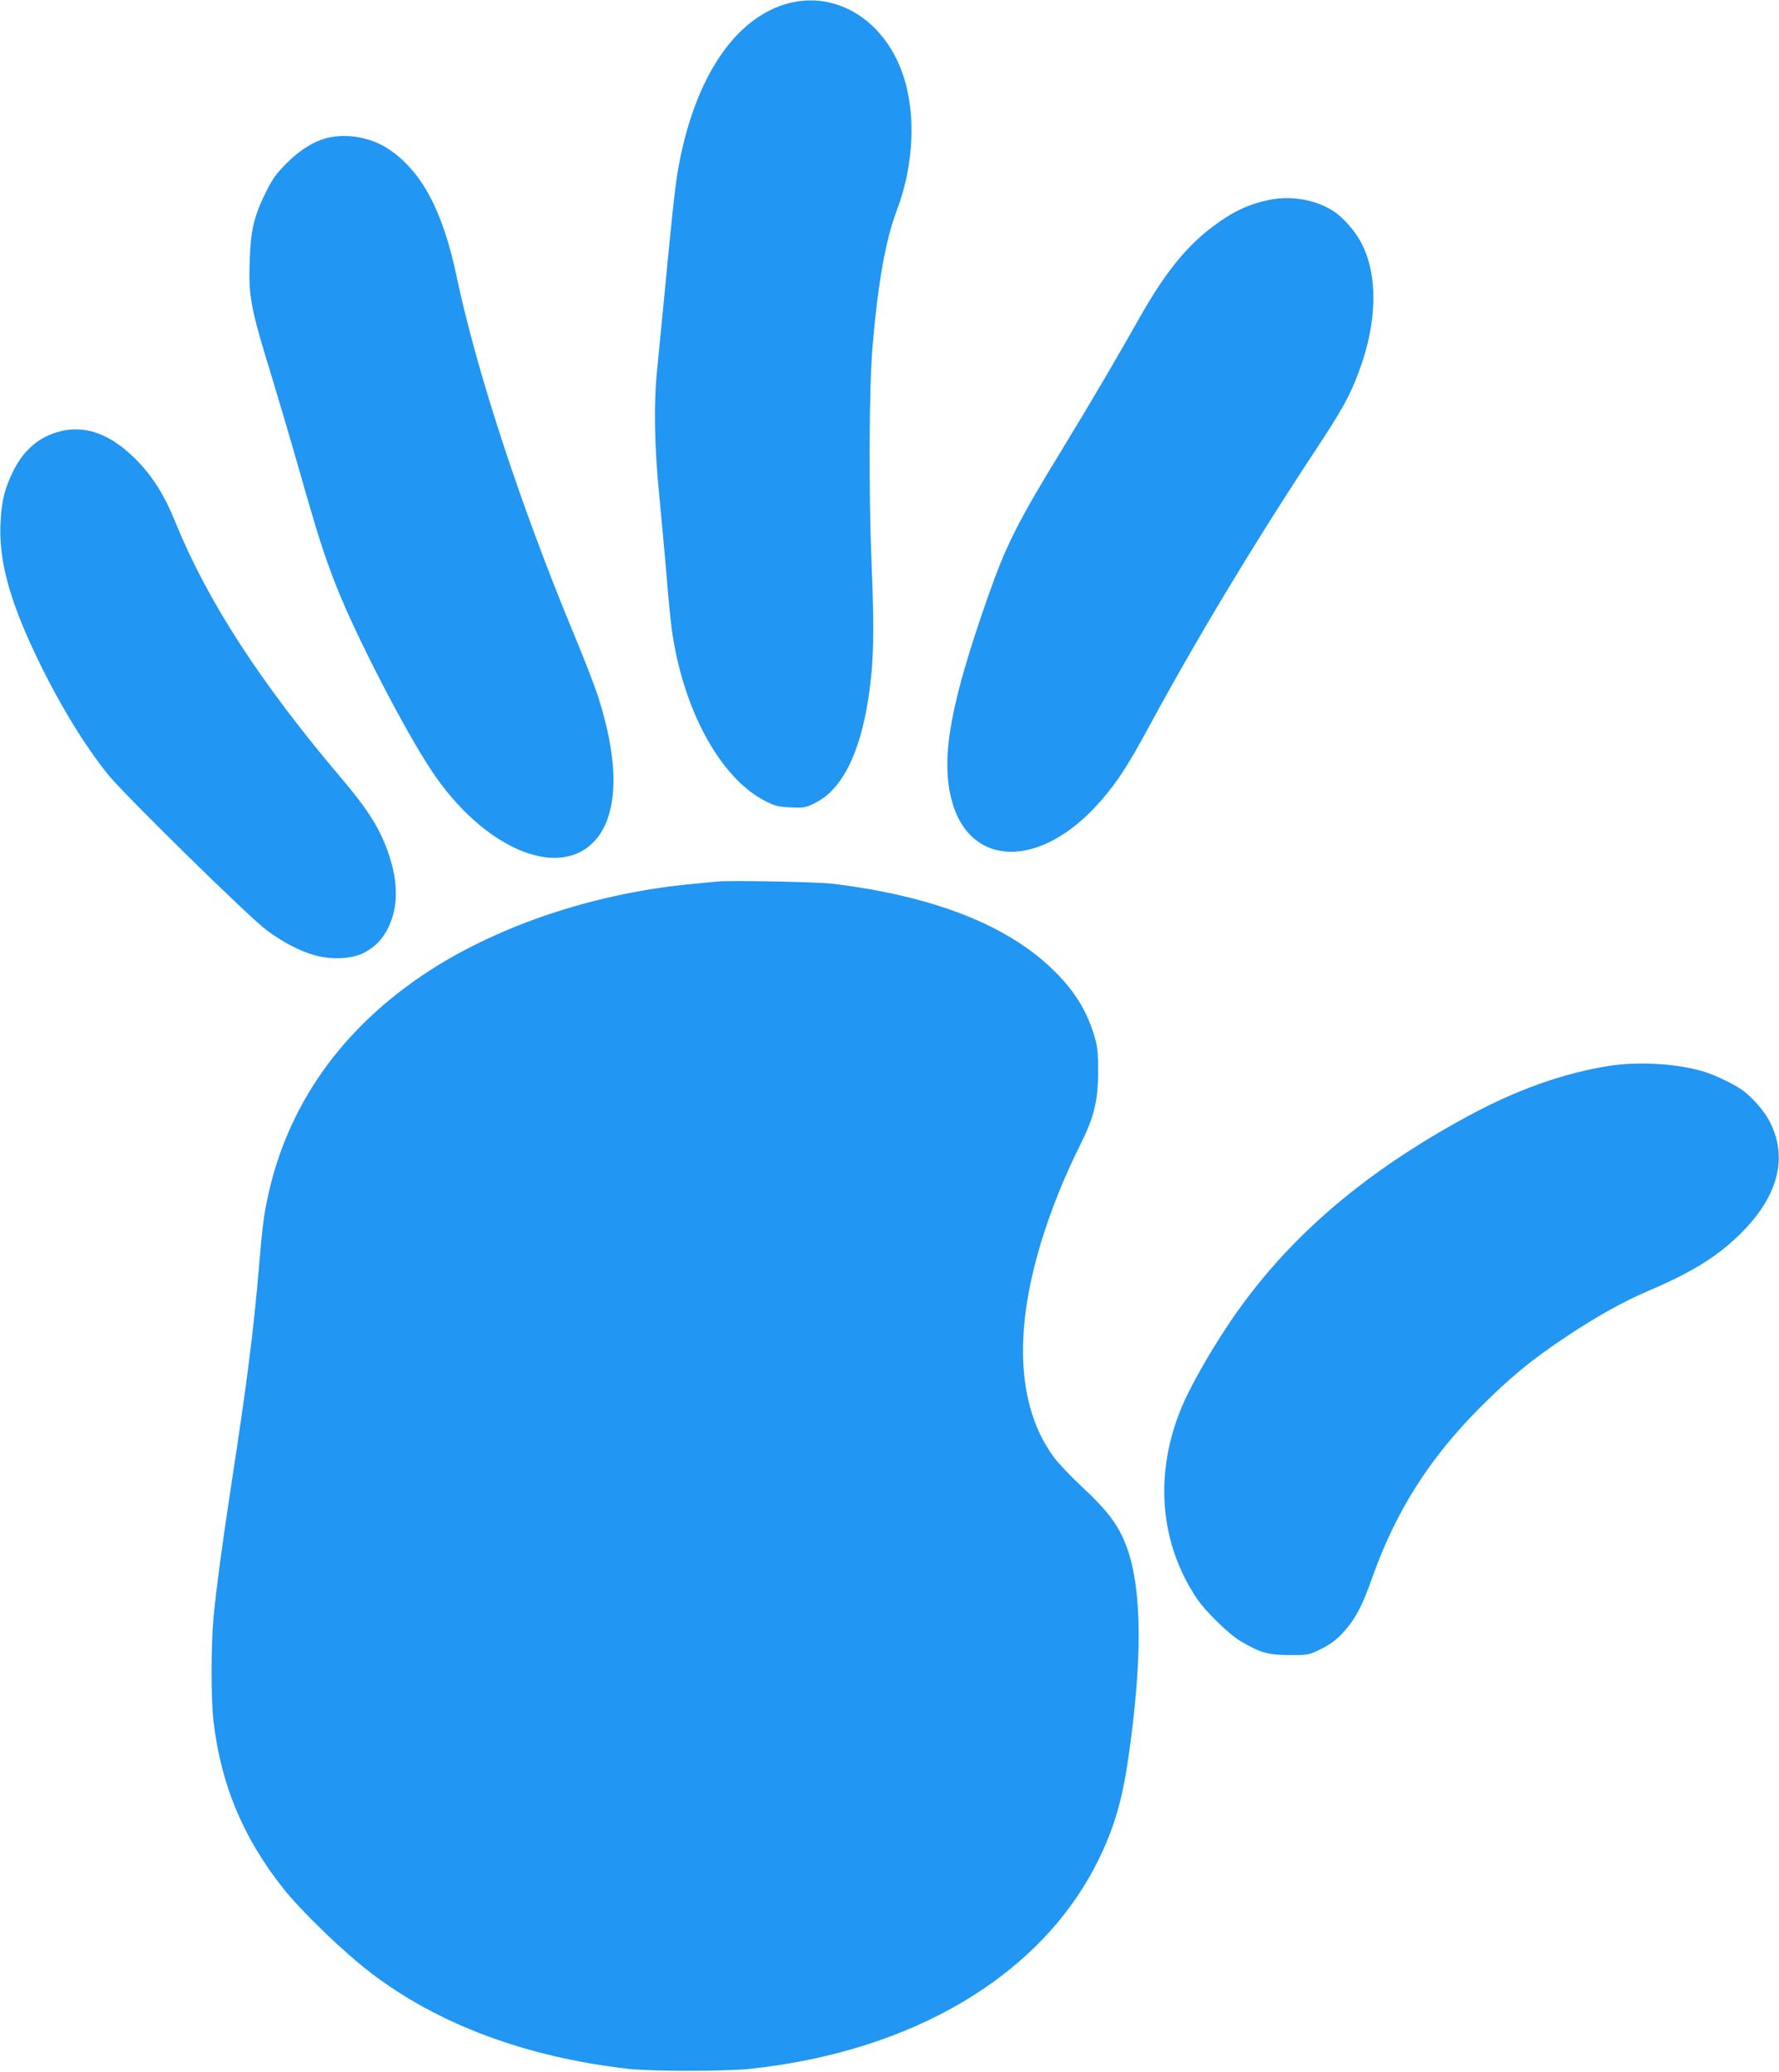
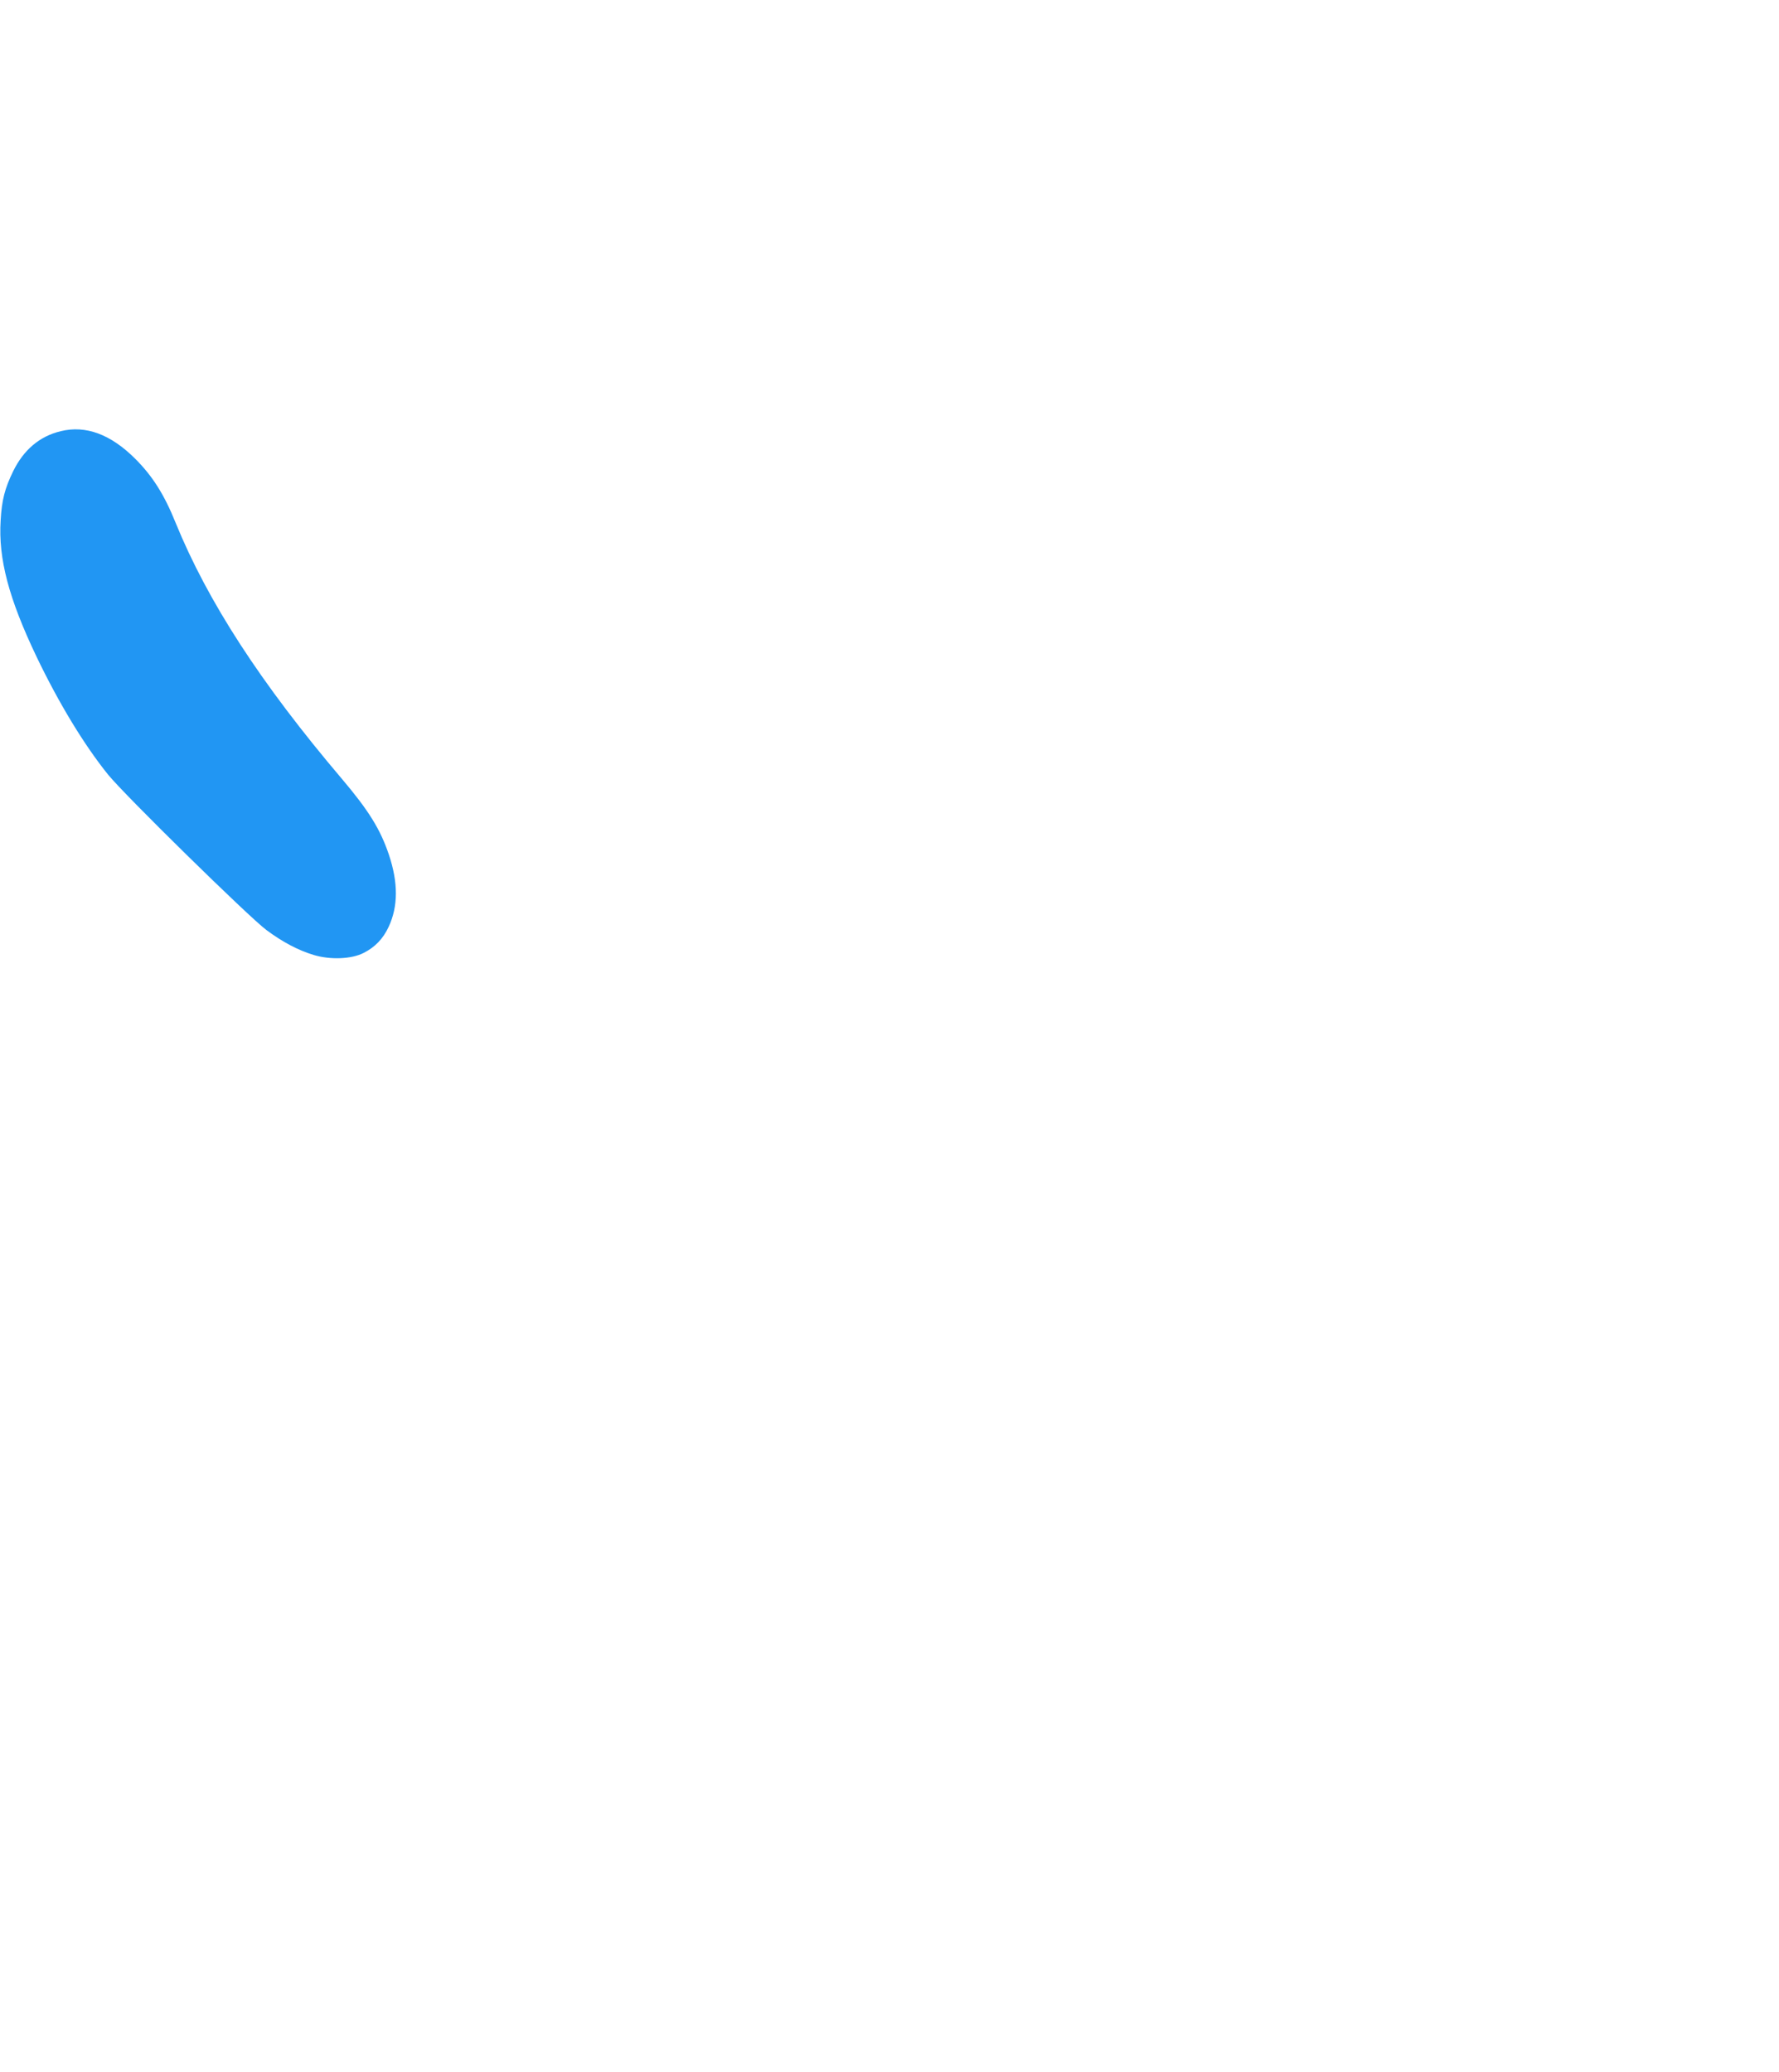
<svg xmlns="http://www.w3.org/2000/svg" version="1.0" width="1099pt" height="1280pt" viewBox="0 0 1099 1280" preserveAspectRatio="xMidYMid meet">
  <g transform="translate(0,1280) scale(0.1,-0.1)" fill="#2196f3" stroke="none">
-     <path d="M4872 12780 c-331 -87 -582 -461 -682 -1020 -19 -103 -40 -302 -94 -870 -14 -146 -31 -321 -38 -390 -20 -205 -15 -463 15 -765 14 -148 36 -382 47 -520 11 -137 27 -293 36 -345 75 -474 298 -875 564 -1015 67 -35 84 -39 163 -43 82 -4 91 -3 152 27 165 81 278 305 330 651 33 219 37 403 19 835 -18 442 -15 1082 6 1330 33 395 81 663 150 845 108 284 121 610 33 853 -117 326 -408 503 -701 427z" />
-     <path d="M2026 11949 c-84 -20 -169 -72 -252 -154 -68 -68 -89 -97 -133 -185 -71 -144 -92 -232 -98 -410 -9 -230 4 -299 132 -715 40 -132 115 -384 165 -560 125 -439 162 -554 237 -745 118 -301 421 -889 588 -1140 314 -474 774 -677 1002 -442 155 159 163 486 23 913 -21 63 -83 223 -138 355 -332 798 -605 1628 -732 2229 -86 408 -218 652 -424 787 -107 69 -250 95 -370 67z" />
-     <path d="M7845 11566 c-129 -26 -230 -73 -353 -166 -167 -125 -301 -293 -459 -575 -149 -263 -290 -504 -484 -822 -263 -430 -336 -576 -447 -893 -228 -650 -289 -981 -227 -1238 106 -439 556 -447 928 -17 99 114 169 222 292 450 292 540 646 1129 1032 1714 167 253 210 332 268 486 114 304 119 599 13 797 -38 72 -104 147 -164 189 -106 73 -261 102 -399 75z" />
    <path d="M375 10136 c-130 -31 -229 -115 -294 -248 -51 -105 -70 -177 -77 -303 -15 -237 50 -483 223 -845 138 -287 292 -541 440 -725 101 -125 871 -881 979 -961 99 -74 198 -126 292 -154 103 -31 234 -26 309 13 71 36 120 88 154 161 59 126 59 273 2 444 -53 158 -125 274 -290 469 -502 591 -830 1097 -1028 1583 -70 174 -143 289 -249 395 -152 152 -306 209 -461 171z" />
-     <path d="M4435 7354 c-22 -2 -92 -9 -155 -15 -572 -53 -1139 -235 -1578 -505 -551 -341 -909 -820 -1041 -1399 -30 -132 -39 -197 -61 -461 -34 -398 -72 -701 -170 -1339 -57 -374 -94 -648 -111 -830 -16 -173 -16 -503 0 -640 46 -391 182 -717 429 -1030 118 -148 373 -394 547 -527 414 -315 952 -516 1580 -589 145 -17 595 -17 755 -1 1011 107 1801 578 2151 1282 98 196 151 373 188 630 89 608 87 1045 -6 1305 -51 140 -112 223 -285 385 -67 63 -142 142 -166 175 -234 316 -255 798 -60 1395 59 180 134 363 220 534 86 172 111 273 112 451 0 116 -3 153 -22 219 -47 164 -131 297 -273 430 -284 268 -737 442 -1344 516 -88 11 -632 22 -710 14z" />
-     <path d="M9942 6215 c-284 -45 -572 -147 -874 -311 -665 -360 -1142 -777 -1489 -1301 -114 -172 -230 -378 -279 -497 -171 -408 -137 -837 93 -1181 53 -80 199 -222 270 -264 123 -72 170 -86 302 -86 120 0 122 0 197 38 57 28 92 54 136 102 75 82 118 163 182 346 143 402 352 732 665 1045 187 187 318 295 540 442 185 123 342 210 505 280 258 110 412 205 551 339 239 231 307 472 195 697 -34 70 -115 162 -181 207 -56 37 -160 87 -229 108 -161 50 -401 64 -584 36z" />
  </g>
</svg>